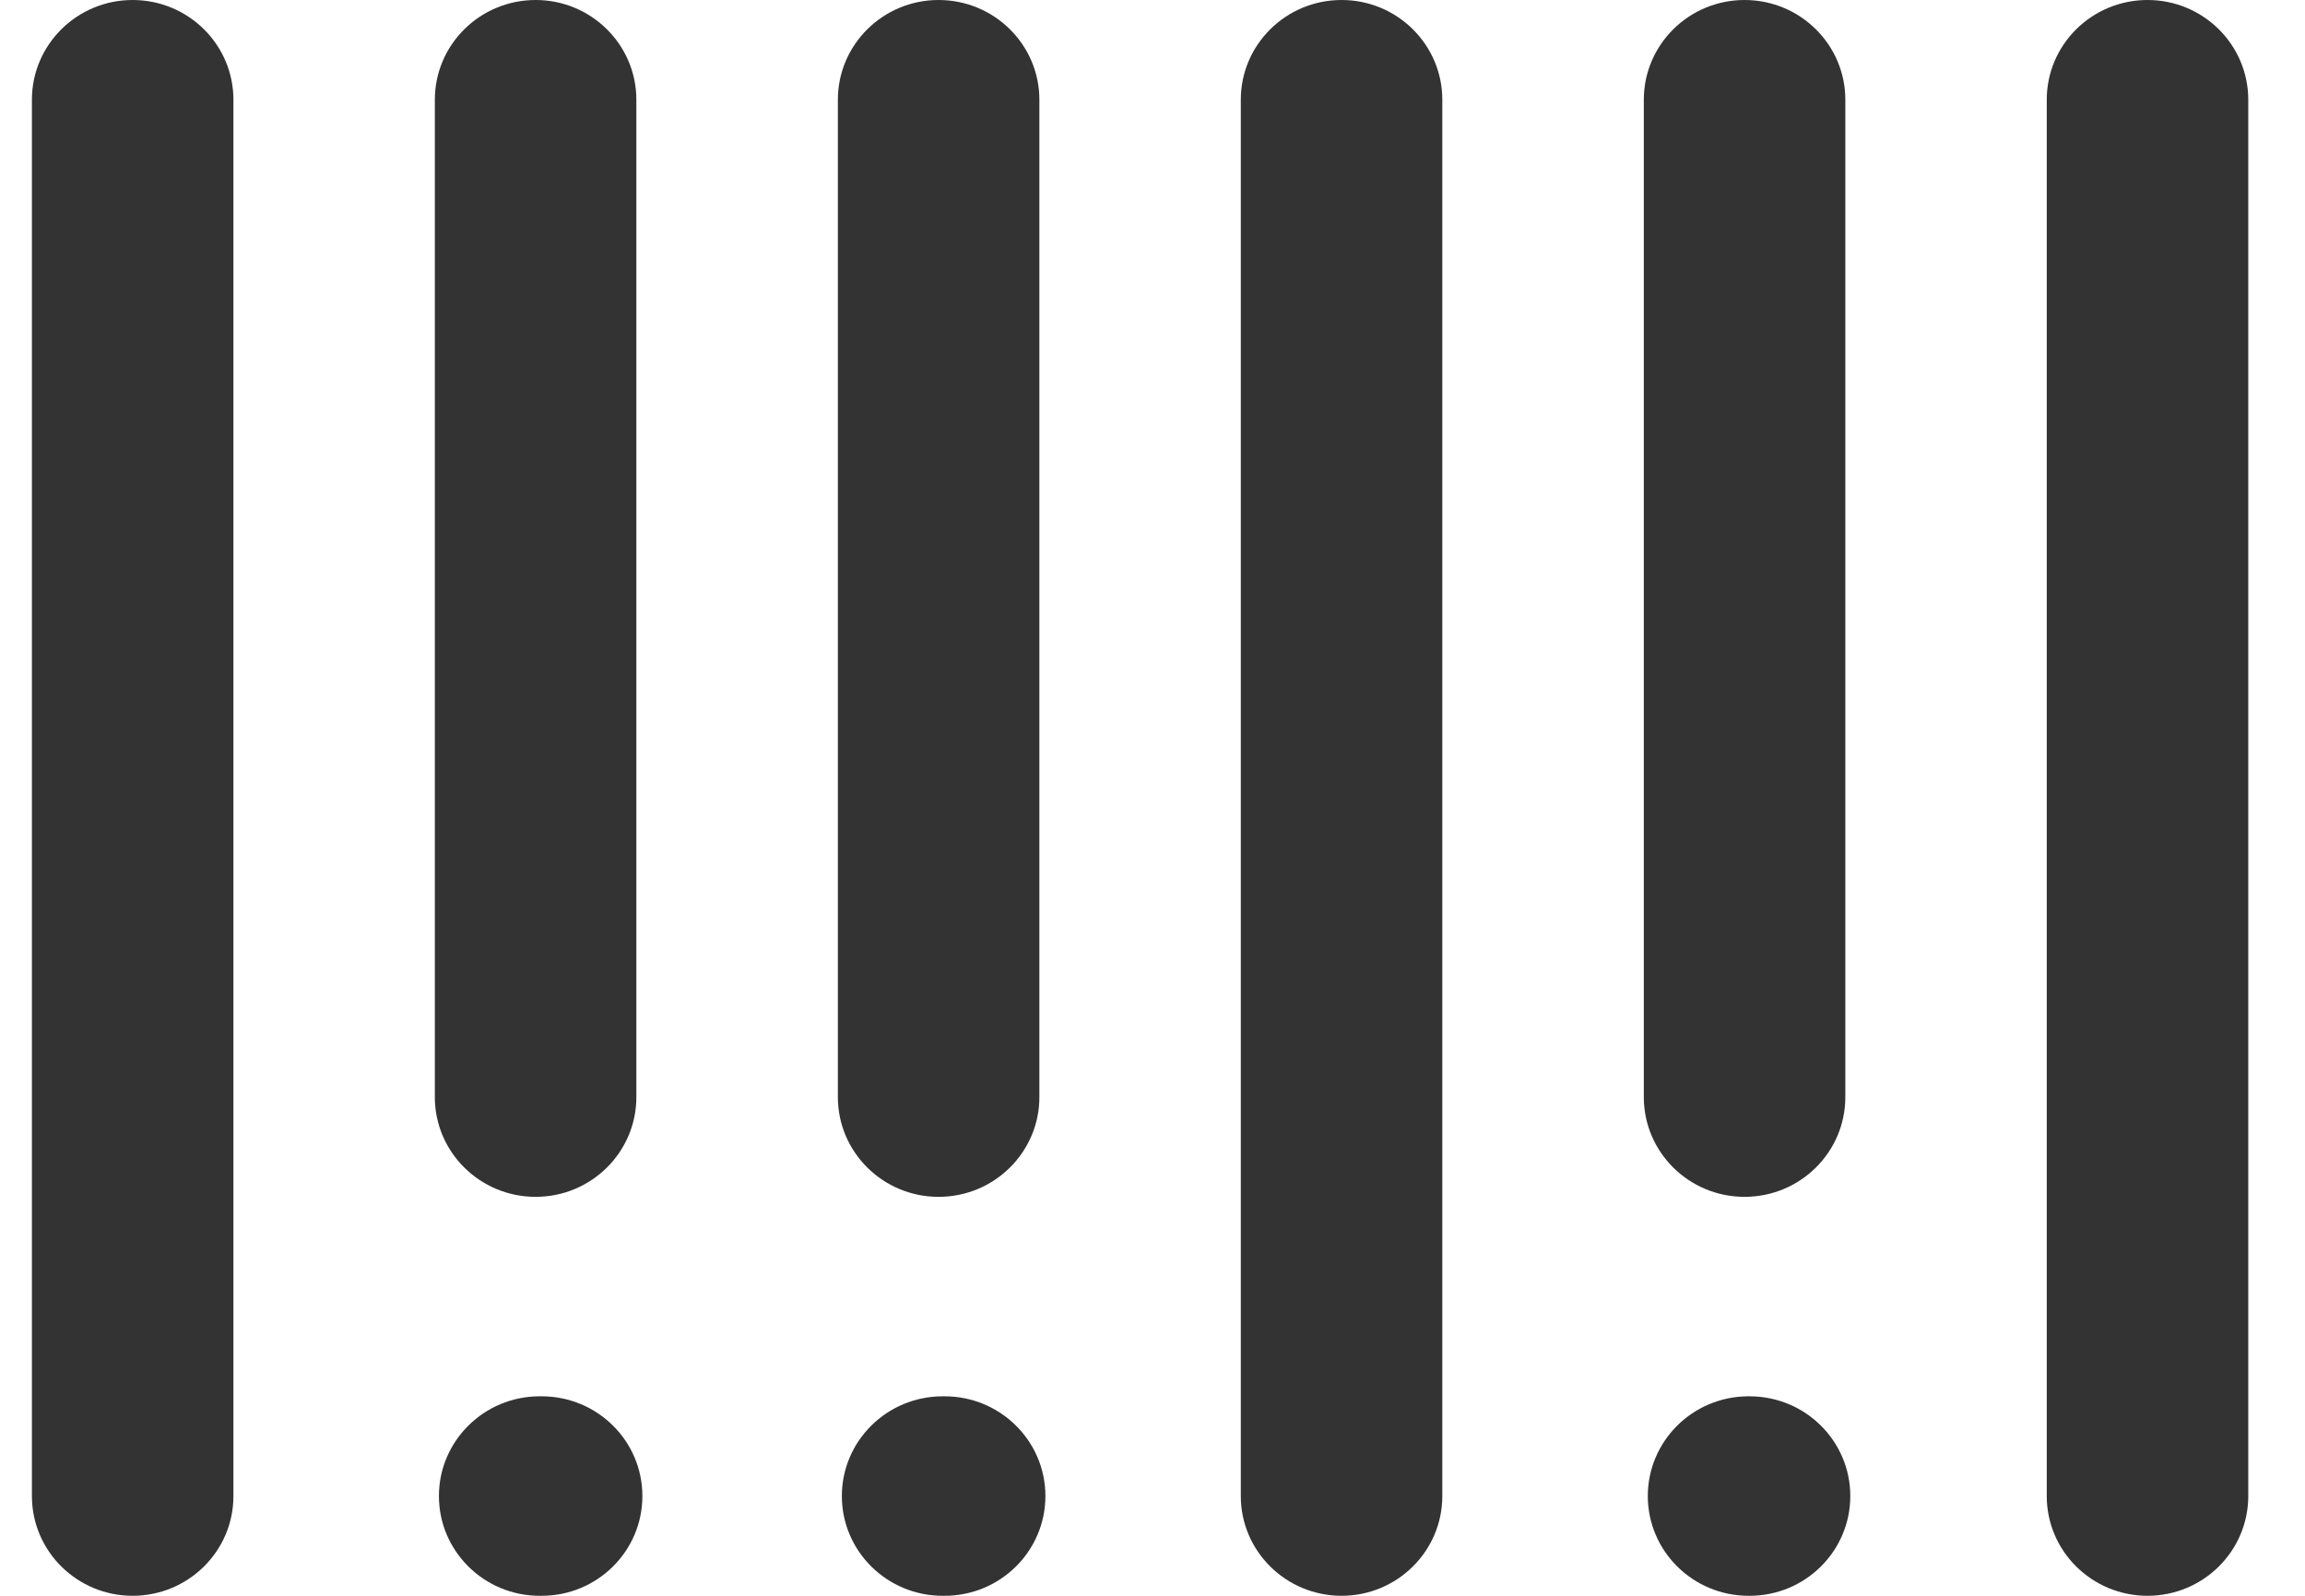
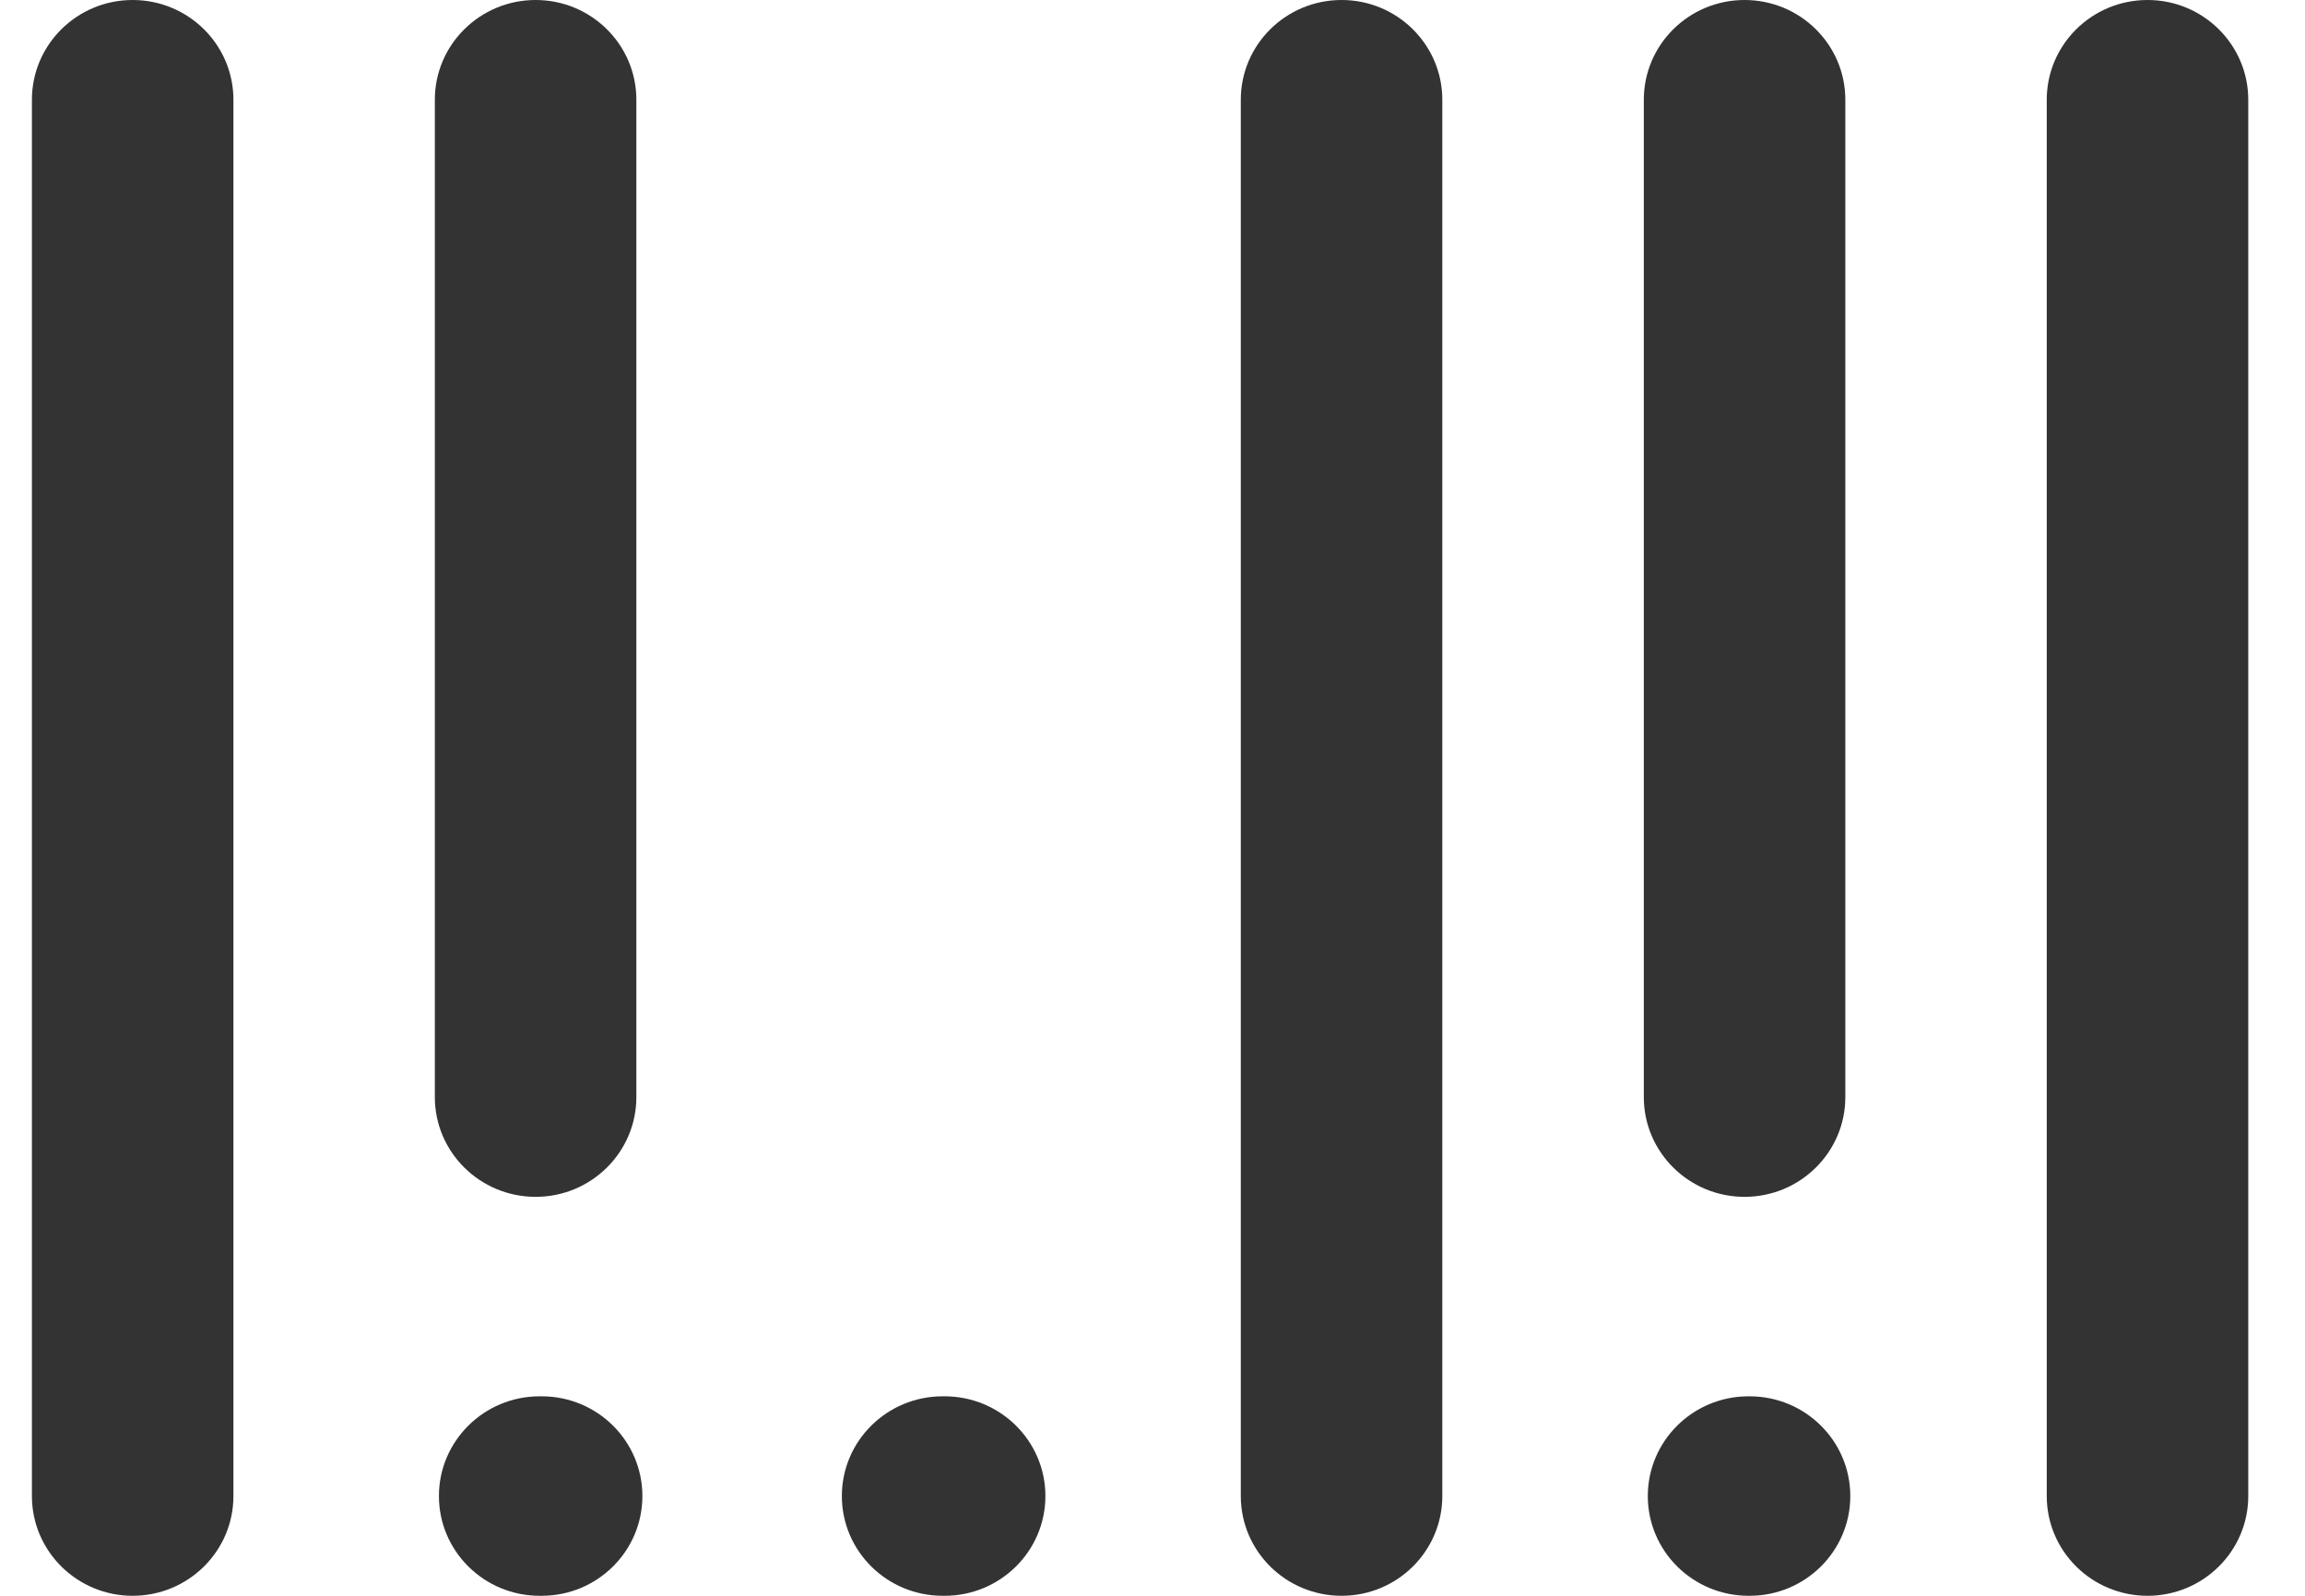
<svg xmlns="http://www.w3.org/2000/svg" width="26" height="18" viewBox="0 0 26 18" fill="none">
  <path d="M1.496 18C0.869 18 0.36 17.496 0.36 16.875V1.125C0.36 0.504 0.869 0 1.496 0C2.124 0 2.633 0.504 2.633 1.125V16.875C2.633 17.496 2.124 18 1.496 18Z" fill="#333333" />
  <path d="M6.042 13.5C5.414 13.5 4.905 12.996 4.905 12.375V1.125C4.905 0.504 5.414 0 6.042 0C6.669 0 7.178 0.504 7.178 1.125V12.375C7.178 12.996 6.669 13.5 6.042 13.5Z" fill="#333333" />
-   <path d="M10.587 13.5C9.96 13.5 9.451 12.996 9.451 12.375V1.125C9.451 0.504 9.96 0 10.587 0C11.215 0 11.724 0.504 11.724 1.125V12.375C11.724 12.996 11.215 13.5 10.587 13.5Z" fill="#333333" />
  <path d="M15.133 18C14.505 18 13.996 17.496 13.996 16.875V1.125C13.996 0.504 14.505 0 15.133 0C15.76 0 16.269 0.504 16.269 1.125V16.875C16.269 17.496 15.76 18 15.133 18Z" fill="#333333" />
  <path d="M19.678 13.5C19.051 13.5 18.542 12.996 18.542 12.375V1.125C18.542 0.504 19.051 0 19.678 0C20.306 0 20.815 0.504 20.815 1.125V12.375C20.815 12.996 20.306 13.5 19.678 13.5Z" fill="#333333" />
  <path d="M24.224 18C23.596 18 23.087 17.496 23.087 16.875V1.125C23.087 0.504 23.596 0 24.224 0C24.851 0 25.36 0.504 25.36 1.125V16.875C25.36 17.496 24.851 18 24.224 18Z" fill="#333333" />
  <path d="M6.087 18C5.46 18 4.951 17.496 4.951 16.875C4.951 16.254 5.46 15.75 6.087 15.75H6.11C6.738 15.75 7.246 16.254 7.246 16.875C7.246 17.496 6.738 18 6.11 18H6.087Z" fill="#333333" />
  <path d="M10.633 18C10.005 18 9.496 17.496 9.496 16.875C9.496 16.254 10.005 15.75 10.633 15.75H10.655C11.283 15.75 11.792 16.254 11.792 16.875C11.792 17.496 11.283 18 10.655 18H10.633Z" fill="#333333" />
  <path d="M19.724 18C19.096 18 18.587 17.496 18.587 16.875C18.587 16.258 19.089 15.756 19.712 15.75H19.735C20.363 15.75 20.871 16.254 20.871 16.875C20.871 17.496 20.363 18 19.735 18H19.724Z" fill="#333333" />
</svg>